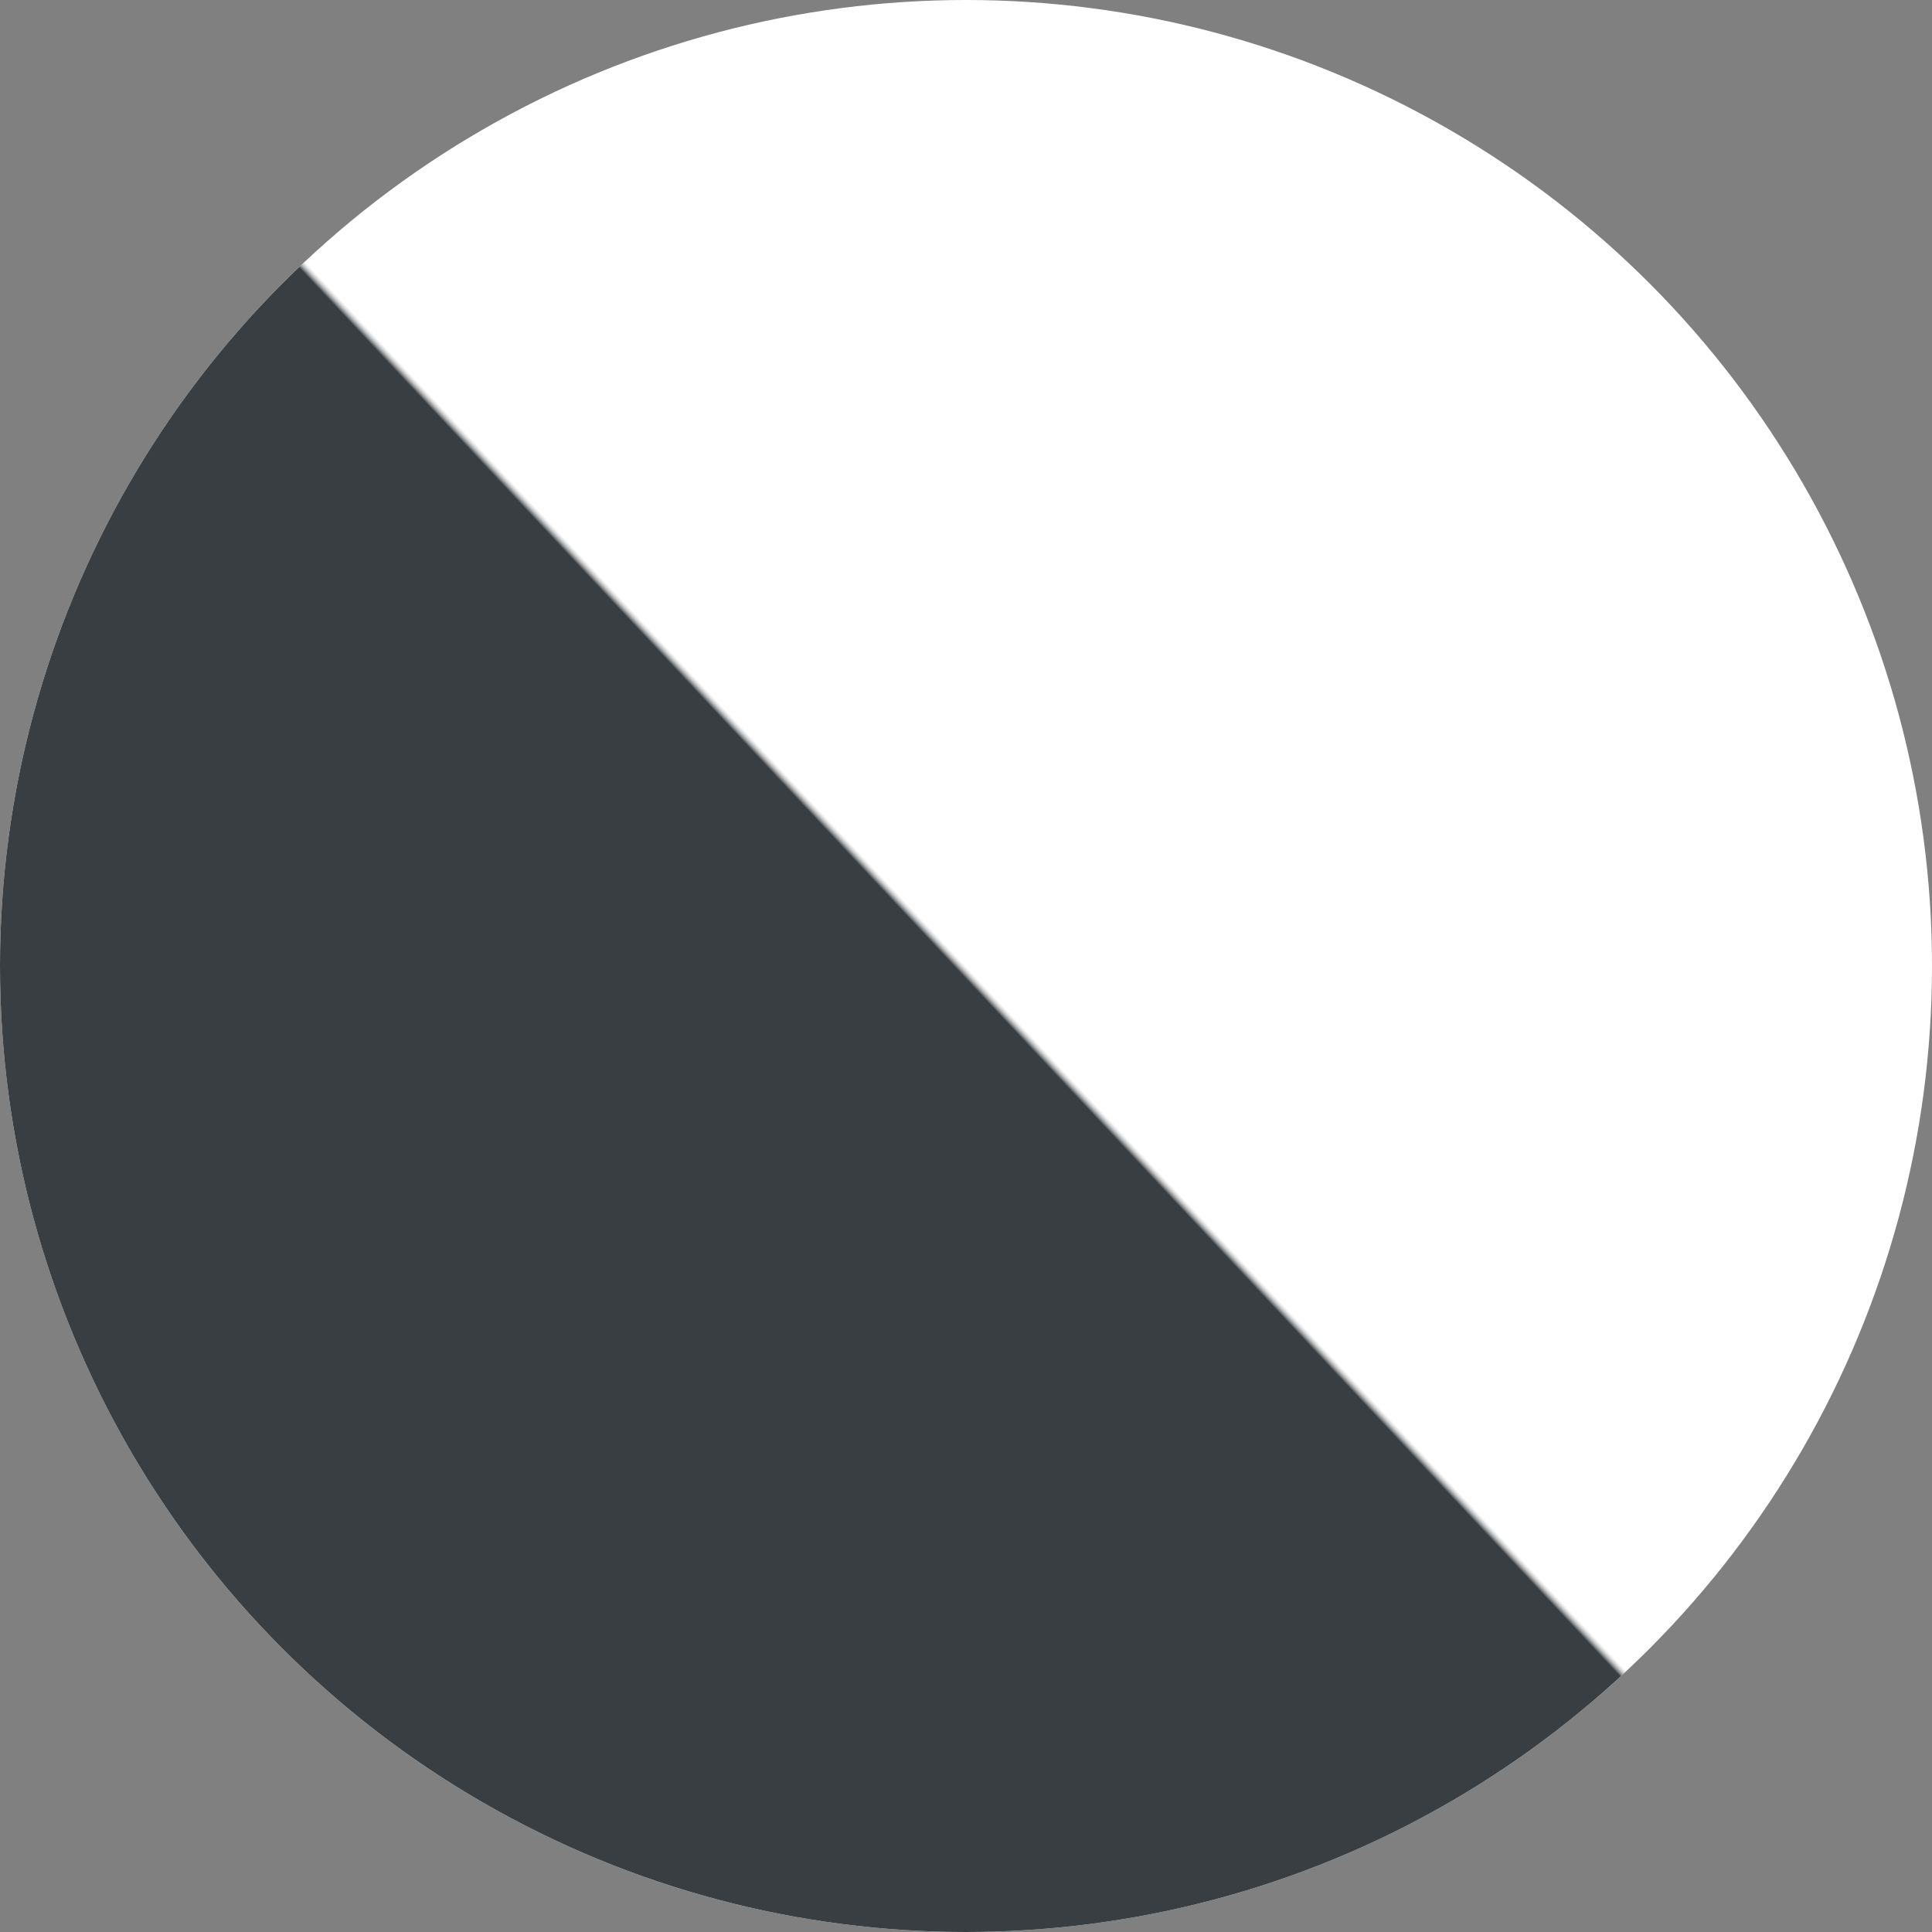
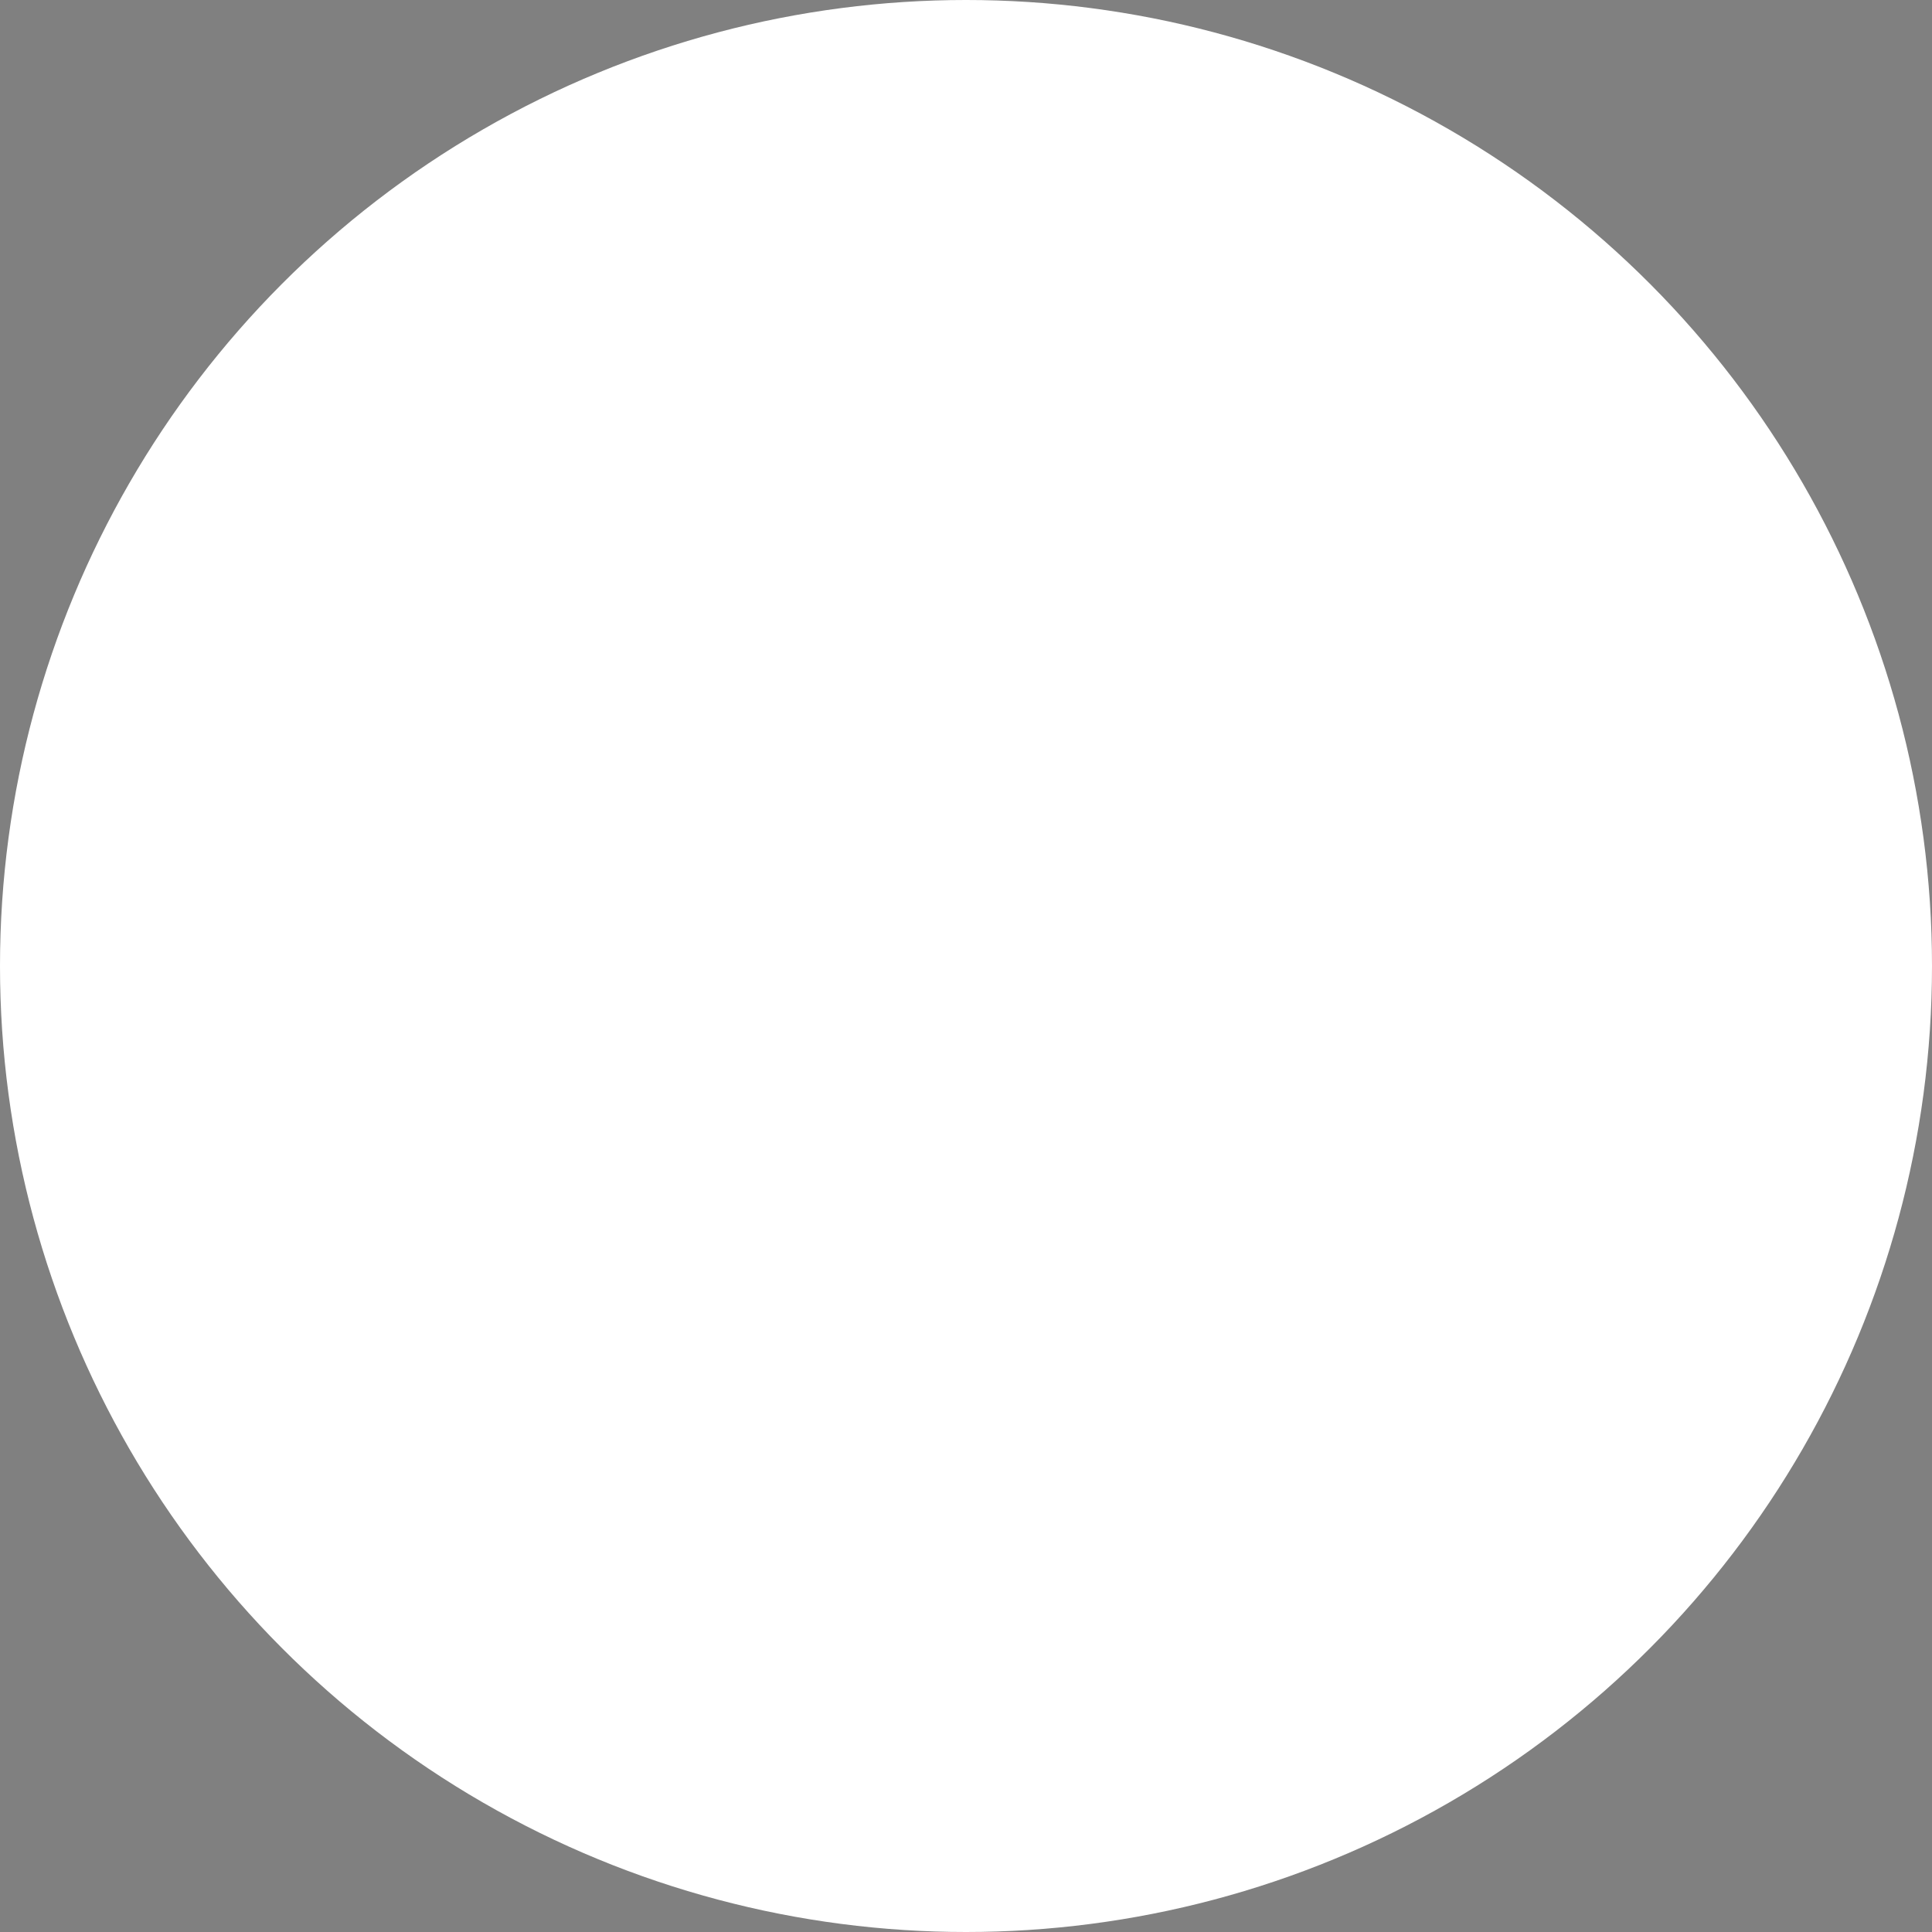
<svg xmlns="http://www.w3.org/2000/svg" id="Layer_1" data-name="Layer 1" width="44" height="44" viewBox="0 0 44 44">
  <rect x="0" y="0" width="44" height="44" fill="#808080" stroke="none" />
  <defs>
    <style>.cls-1{fill:#fff;}.cls-2{fill:url(#linear-gradient);}</style>
    <linearGradient id="linear-gradient" x1="-26" y1="1021" x2="22" y2="976" gradientTransform="translate(0 -954)" gradientUnits="userSpaceOnUse">
      <stop offset="0.997" stop-color="#383e42" />
      <stop offset="1" stop-color="#c4c4c4" stop-opacity="0" />
    </linearGradient>
  </defs>
  <circle class="cls-1" cx="22" cy="22" r="22" />
-   <circle class="cls-2" cx="22" cy="22" r="22" />
</svg>